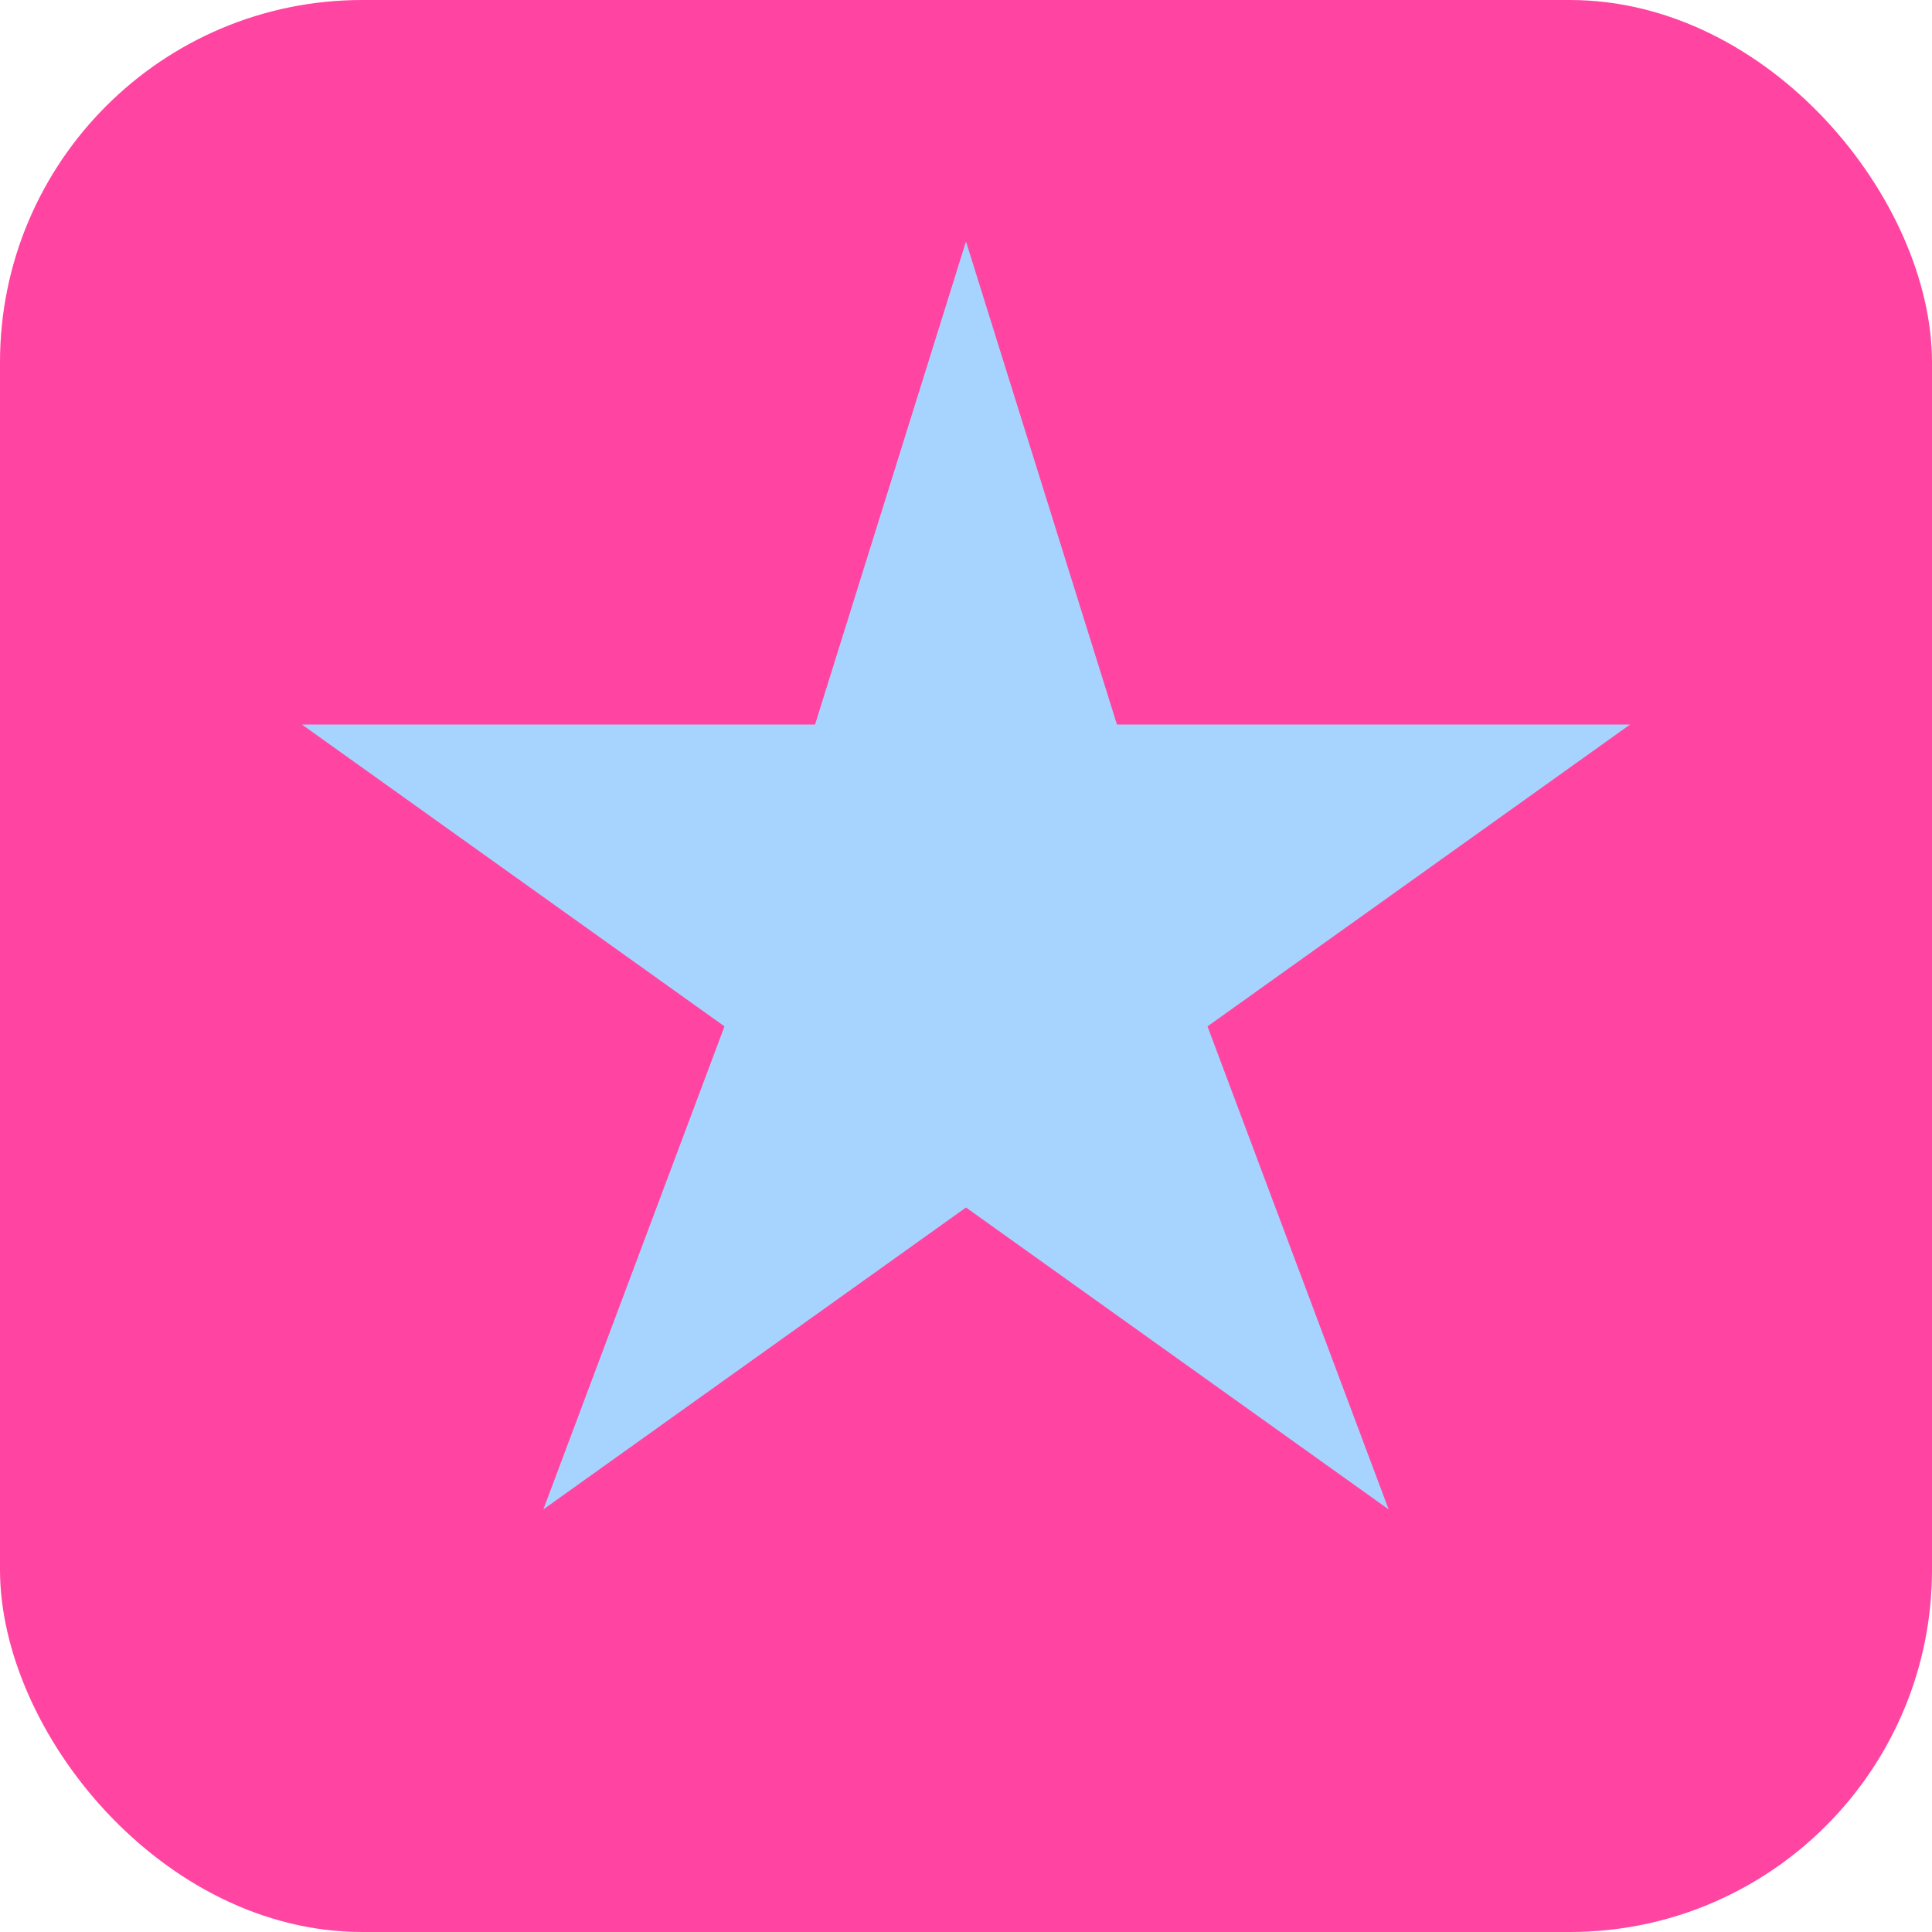
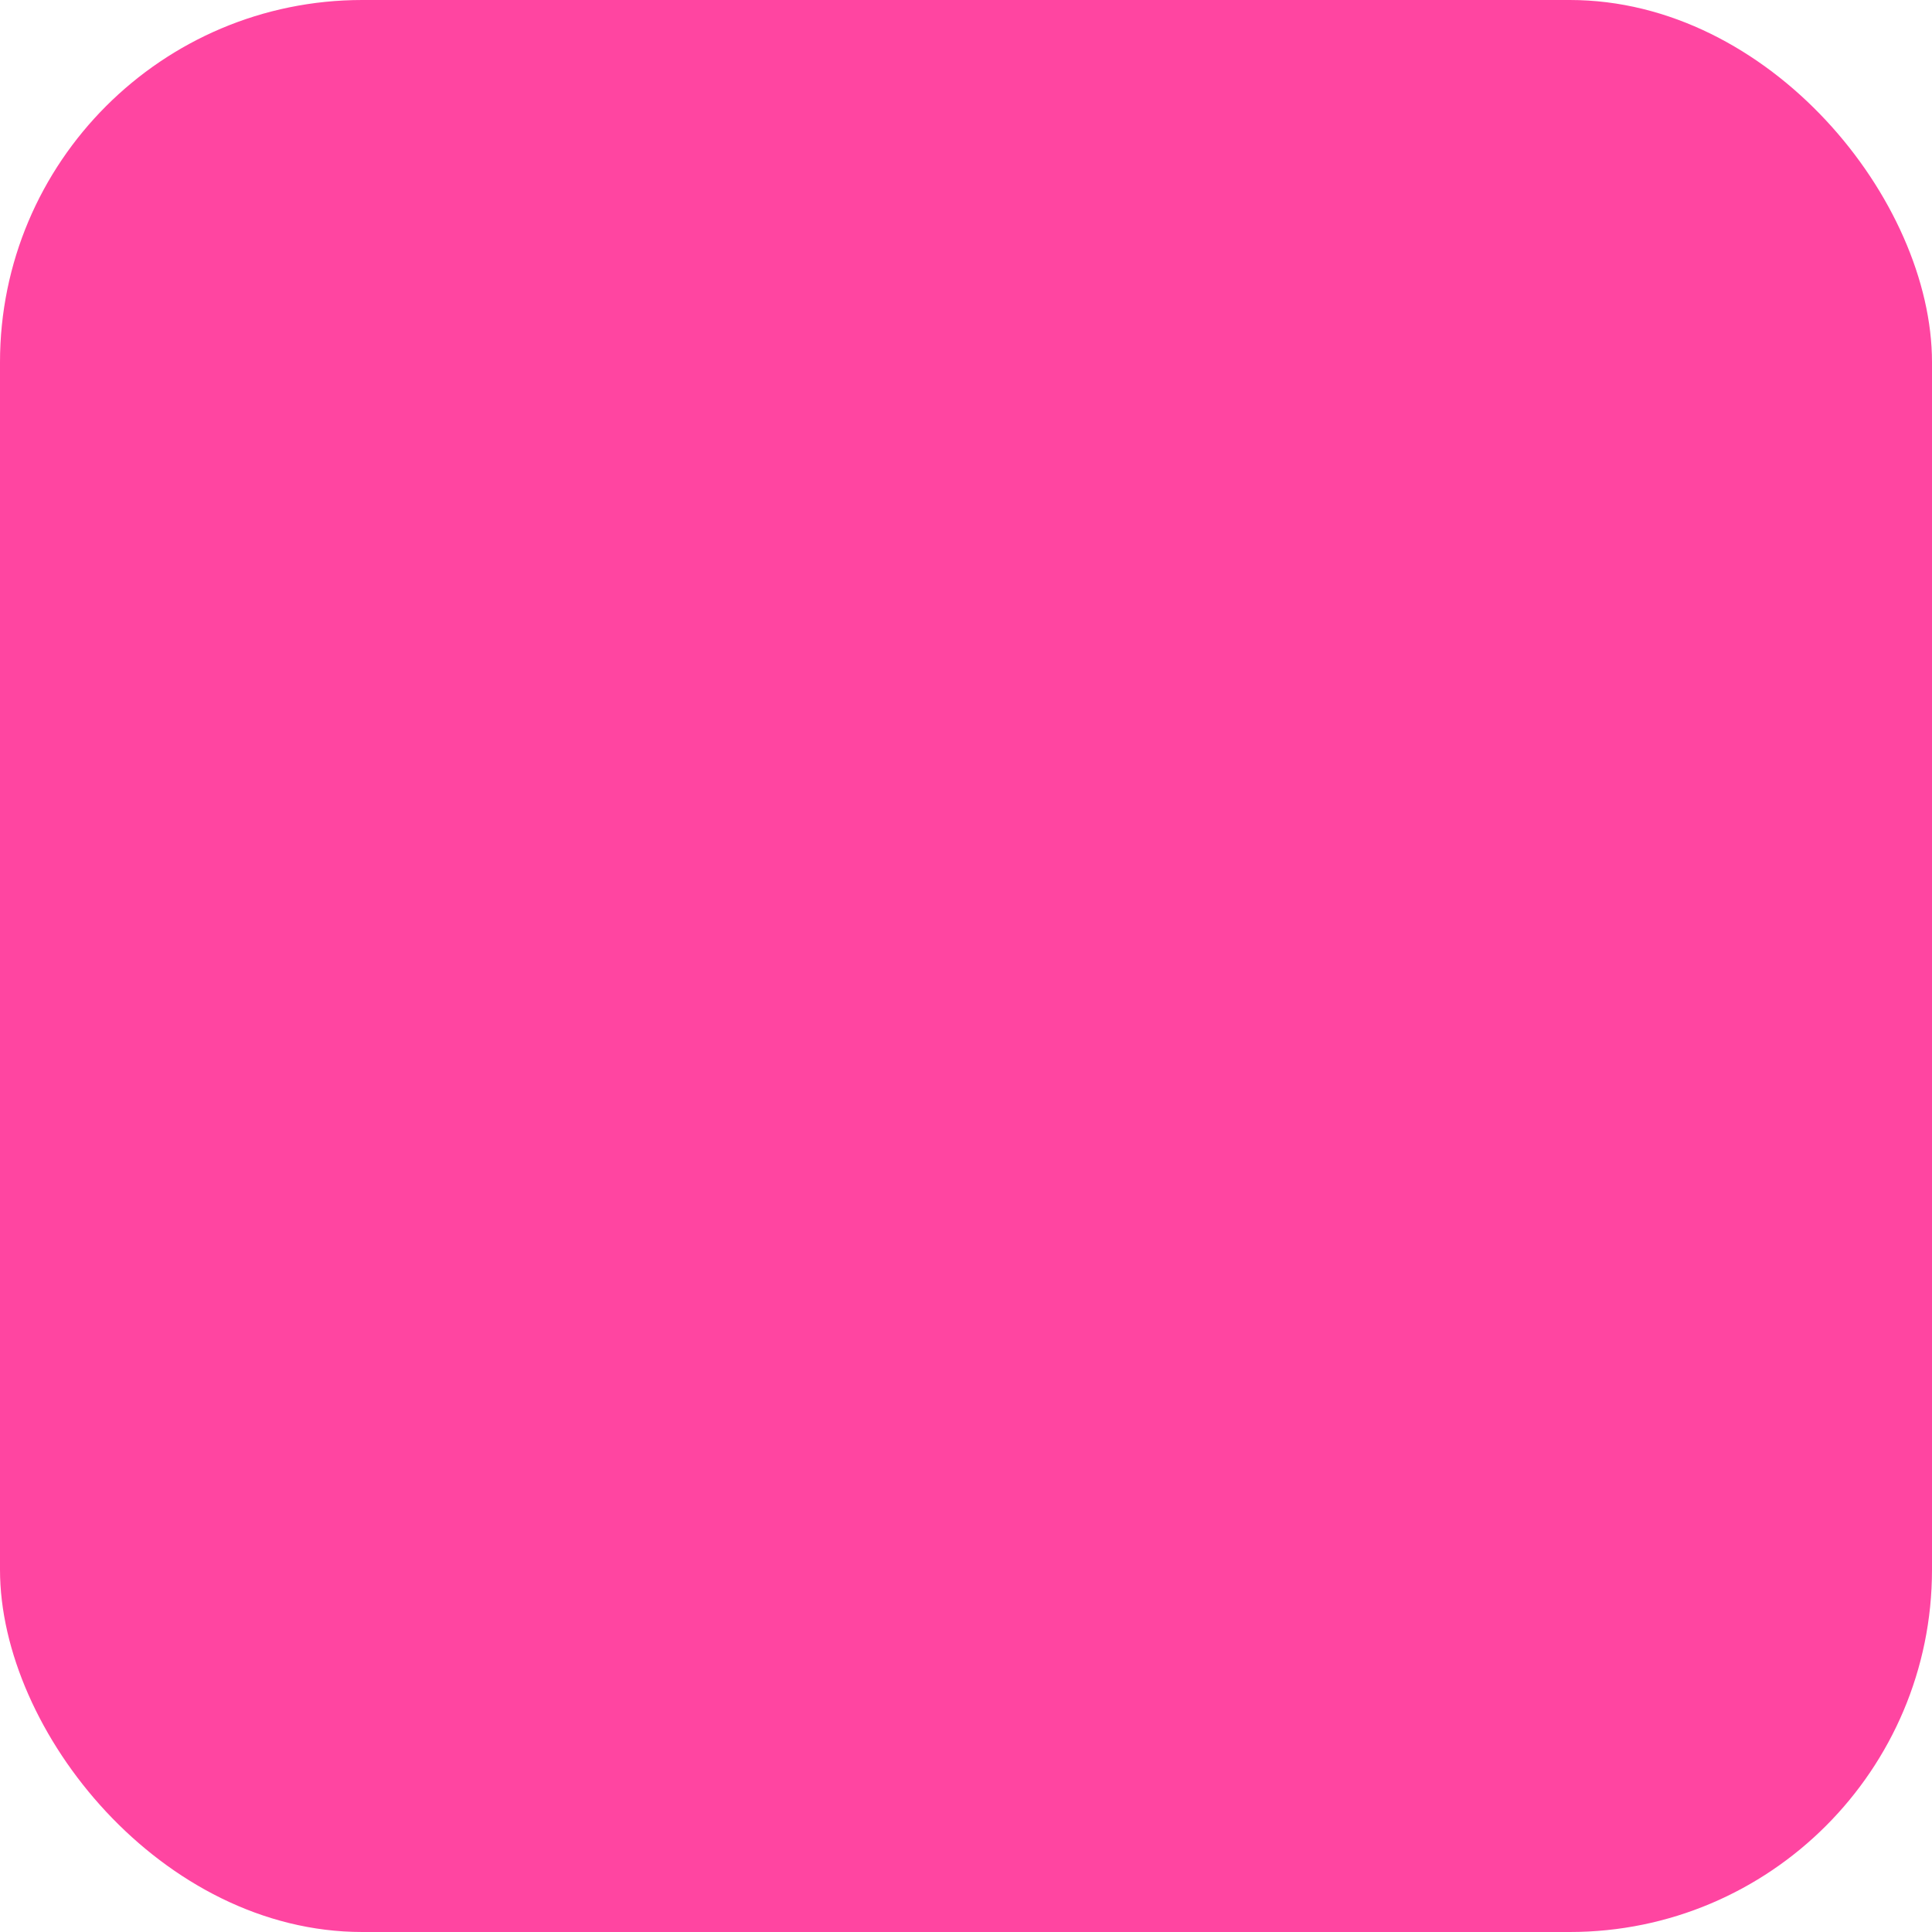
<svg xmlns="http://www.w3.org/2000/svg" width="64" height="64" viewBox="0 0 64 64" aria-hidden="true">
  <rect width="64" height="64" rx="12" ry="12" fill="#FF45A1" />
-   <polygon points="32,8 37,24 54,24 40,34 46,50 32,40 18,50 24,34 10,24 27,24" fill="#A7D4FF" />
</svg>